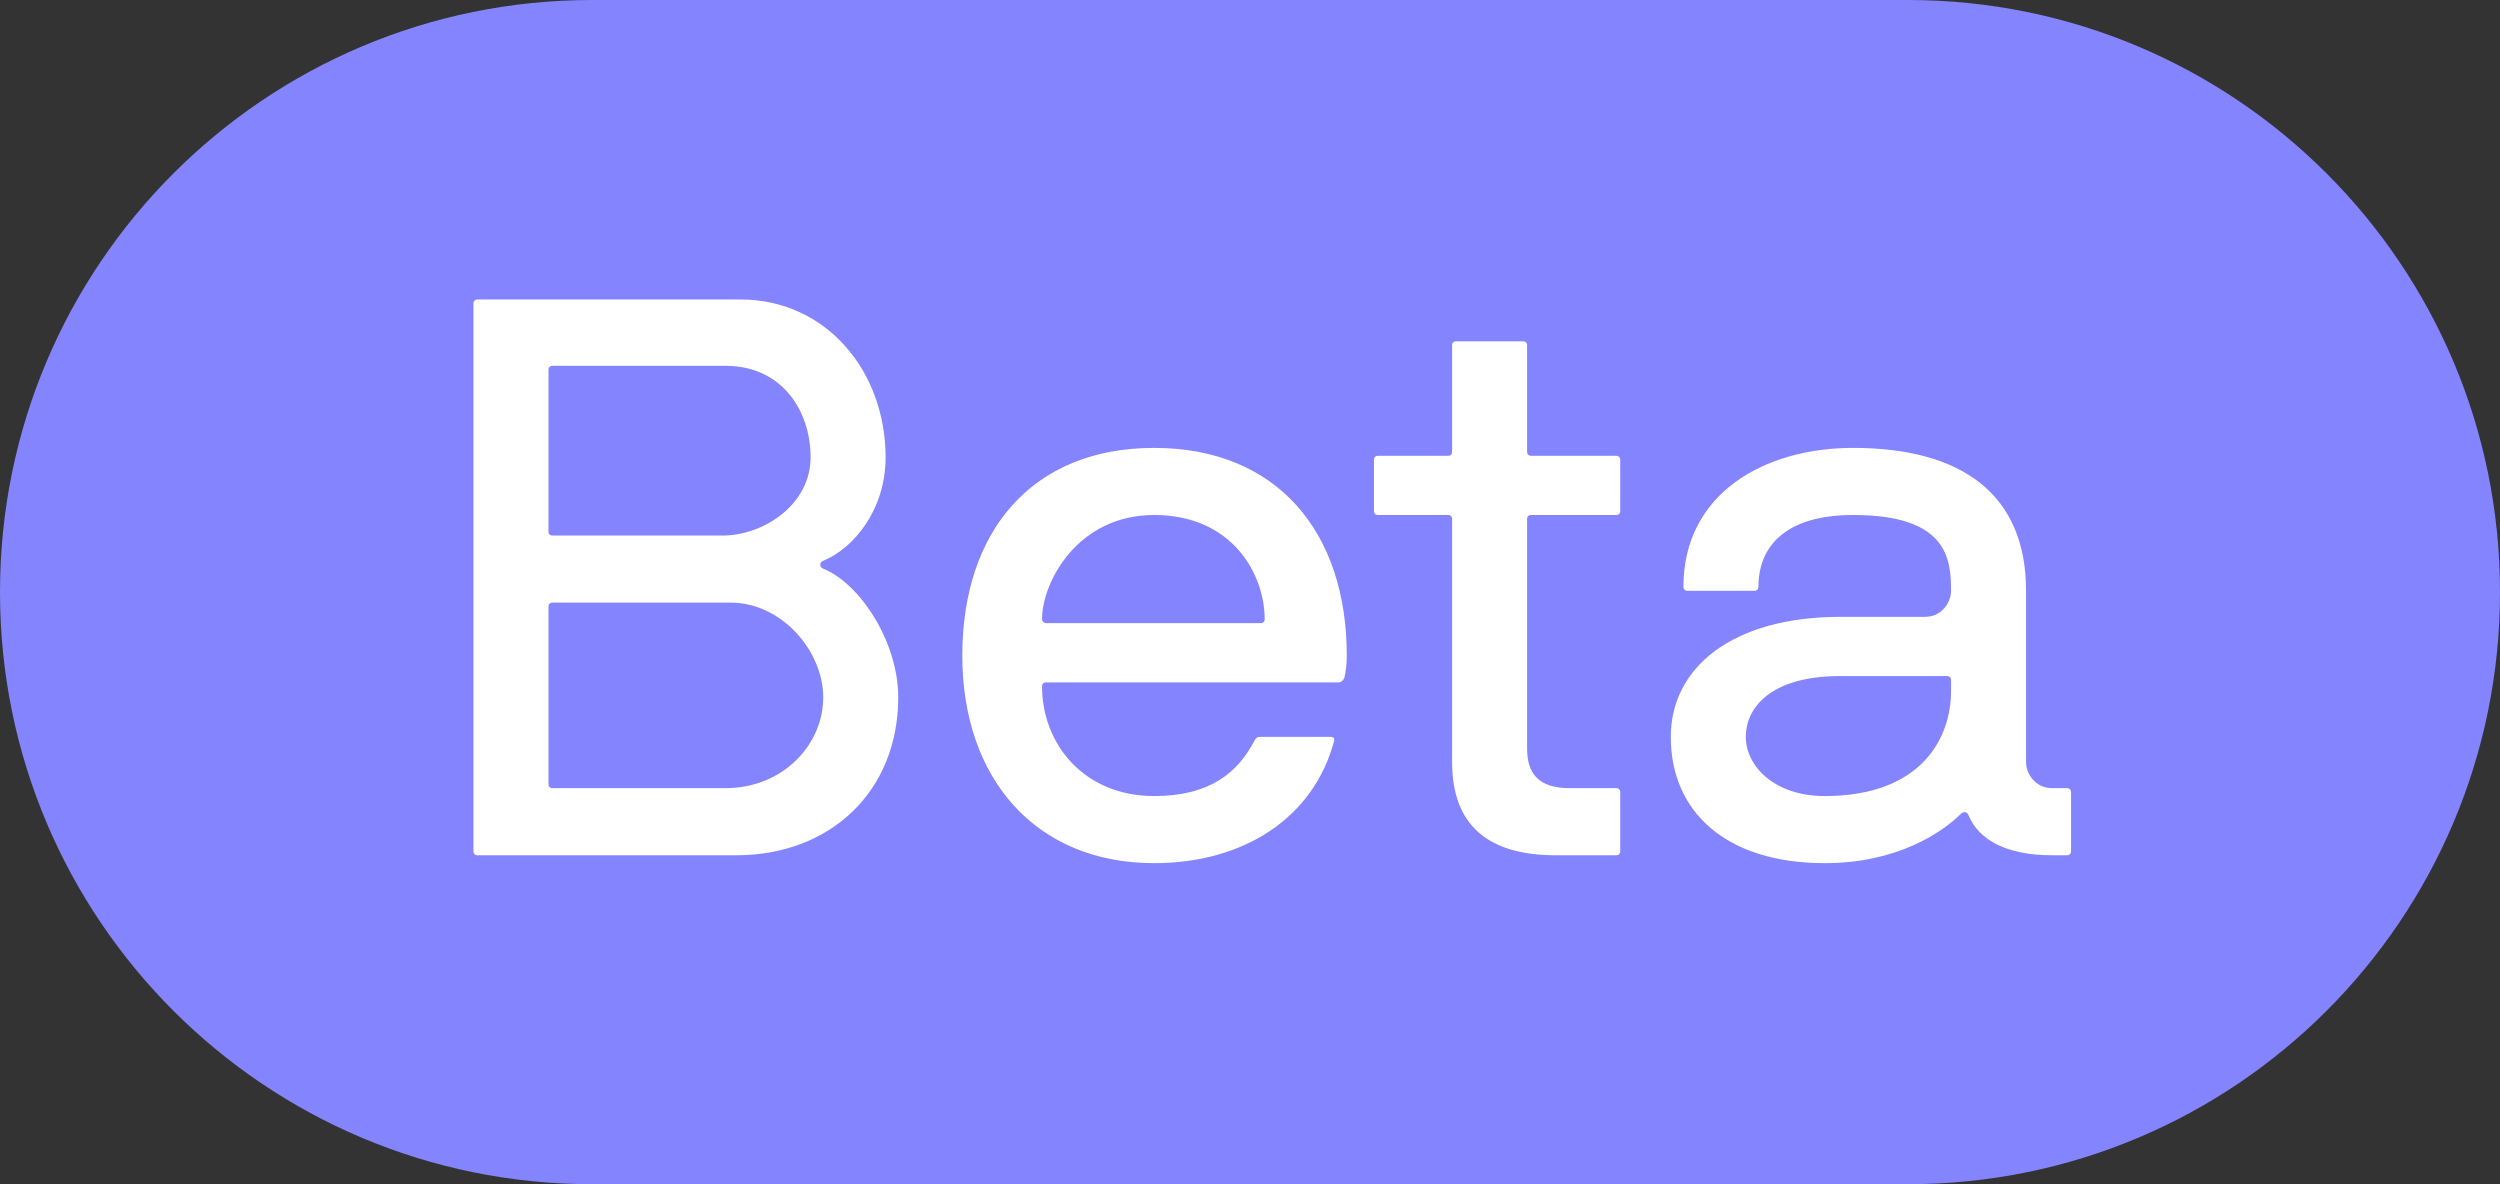
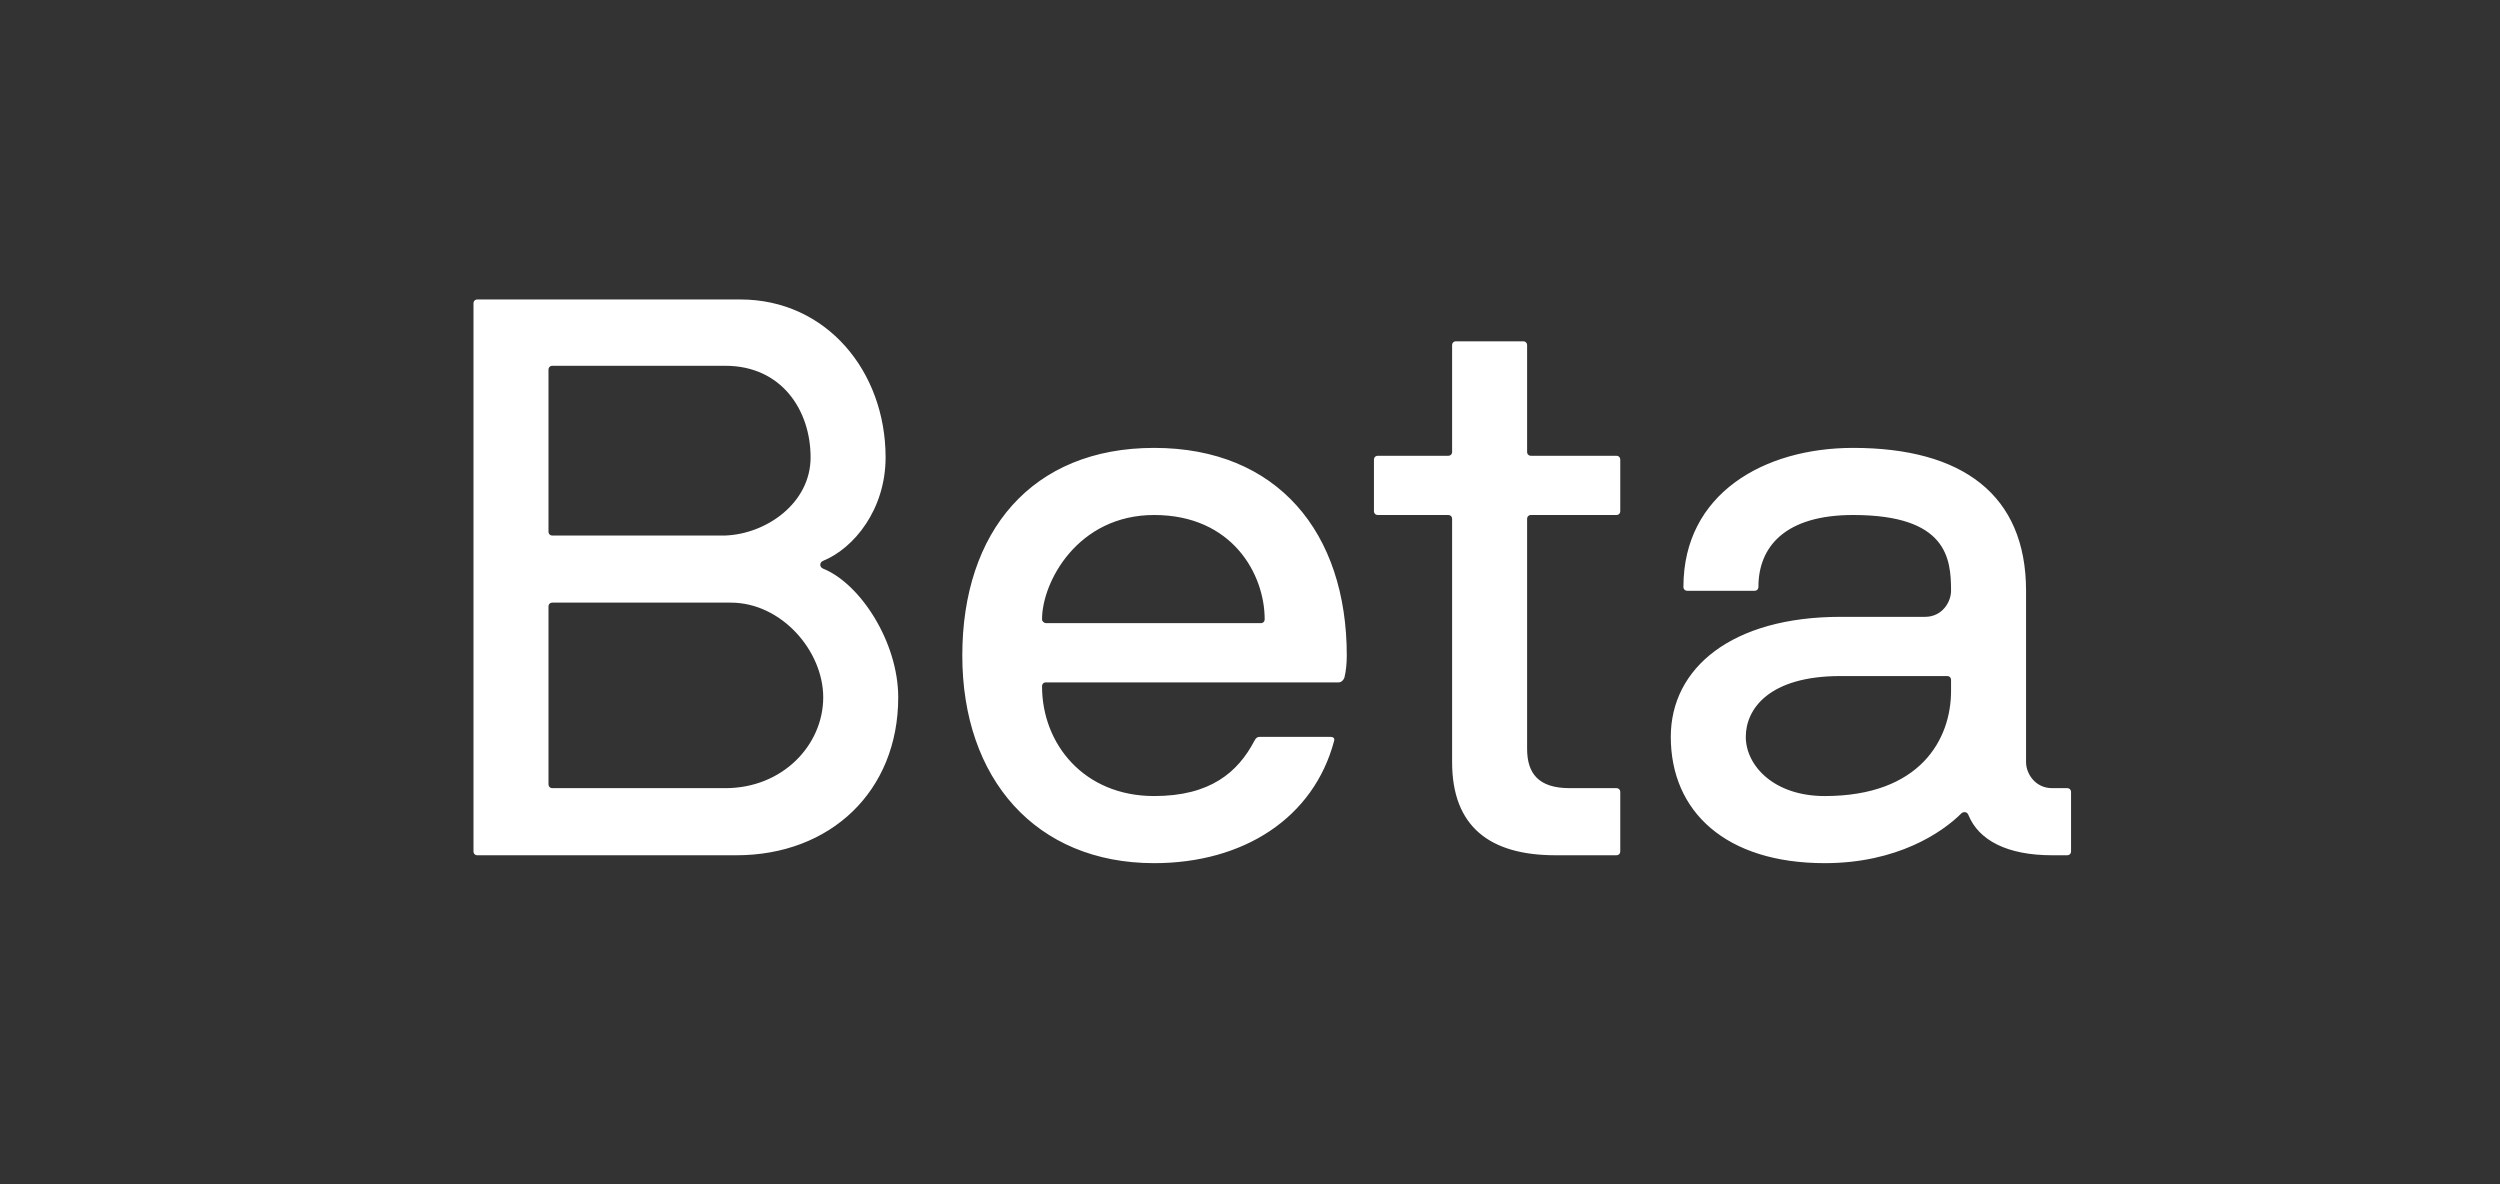
<svg xmlns="http://www.w3.org/2000/svg" width="38" height="18" viewBox="0 0 38 18" fill="none">
  <rect x="0" y="0" width="38" height="18" fill="#333333" stroke="none" />
-   <path d="M0 9C0 4.029 4.029 0 9 0H29C33.971 0 38 4.029 38 9C38 13.971 33.971 18 29 18H9C4.029 18 0 13.971 0 9Z" fill="#8484FE" />
  <path d="M7.197 12.94V4.612C7.197 4.576 7.221 4.552 7.257 4.552H11.253C12.561 4.552 13.461 5.644 13.461 6.952C13.461 7.744 12.981 8.332 12.513 8.524C12.453 8.548 12.453 8.62 12.513 8.644C13.077 8.872 13.653 9.76 13.653 10.6C13.653 12.028 12.621 13 11.193 13H7.257C7.221 13 7.197 12.976 7.197 12.94ZM11.109 9.16H8.397C8.361 9.16 8.337 9.184 8.337 9.22V11.92C8.337 11.956 8.361 11.98 8.397 11.98H11.025C11.901 11.98 12.513 11.32 12.513 10.6C12.513 9.892 11.877 9.16 11.109 9.16ZM12.321 6.952C12.321 6.232 11.877 5.56 11.025 5.56H8.397C8.361 5.56 8.337 5.584 8.337 5.62V8.08C8.337 8.116 8.361 8.14 8.397 8.14H11.025C11.649 8.116 12.321 7.648 12.321 6.952ZM20.351 10.372H15.899C15.863 10.372 15.839 10.396 15.839 10.432C15.839 11.308 16.475 12.1 17.543 12.1C18.395 12.1 18.815 11.74 19.067 11.26C19.091 11.212 19.115 11.2 19.151 11.2H20.219C20.255 11.2 20.291 11.212 20.279 11.26C19.967 12.436 18.899 13.12 17.543 13.12C15.743 13.12 14.627 11.836 14.627 9.964C14.627 8.08 15.683 6.808 17.543 6.808C19.415 6.808 20.471 8.092 20.471 9.964C20.471 10.084 20.459 10.204 20.435 10.3C20.423 10.336 20.387 10.372 20.351 10.372ZM19.223 9.412C19.223 8.728 18.731 7.828 17.543 7.828C16.379 7.828 15.839 8.848 15.839 9.412C15.839 9.448 15.875 9.472 15.899 9.472H19.163C19.199 9.472 19.223 9.448 19.223 9.412ZM24.628 12.04V12.94C24.628 12.976 24.604 13 24.568 13H23.644C22.648 13 22.072 12.568 22.072 11.584V7.888C22.072 7.852 22.048 7.828 22.012 7.828H20.944C20.908 7.828 20.884 7.804 20.884 7.768V6.988C20.884 6.952 20.908 6.928 20.944 6.928H22.012C22.048 6.928 22.072 6.904 22.072 6.868V5.248C22.072 5.212 22.096 5.188 22.132 5.188H23.152C23.188 5.188 23.212 5.212 23.212 5.248V6.868C23.212 6.904 23.236 6.928 23.272 6.928H24.568C24.604 6.928 24.628 6.952 24.628 6.988V7.768C24.628 7.804 24.604 7.828 24.568 7.828H23.272C23.236 7.828 23.212 7.852 23.212 7.888V11.38C23.212 11.752 23.38 11.98 23.86 11.98H24.568C24.604 11.98 24.628 12.004 24.628 12.04ZM31.48 12.04V12.94C31.48 12.976 31.456 13 31.42 13H31.192C30.508 13 30.076 12.772 29.92 12.388C29.896 12.328 29.836 12.34 29.812 12.364C29.524 12.652 28.84 13.12 27.736 13.12C26.236 13.12 25.396 12.34 25.396 11.2C25.396 10.156 26.32 9.376 27.976 9.376H29.26C29.524 9.376 29.656 9.148 29.656 8.98C29.656 8.488 29.596 7.828 28.168 7.828C27.136 7.828 26.728 8.308 26.728 8.92C26.728 8.956 26.704 8.98 26.668 8.98H25.648C25.612 8.98 25.588 8.956 25.588 8.92C25.588 7.504 26.812 6.808 28.168 6.808C29.824 6.808 30.796 7.516 30.796 8.98V11.584C30.796 11.764 30.94 11.98 31.192 11.98H31.42C31.456 11.98 31.48 12.004 31.48 12.04ZM29.656 10.504V10.336C29.656 10.3 29.632 10.276 29.596 10.276H27.976C26.884 10.276 26.536 10.78 26.536 11.2C26.536 11.632 26.956 12.1 27.736 12.1C29.188 12.1 29.656 11.236 29.656 10.504Z" fill="white" />
</svg>